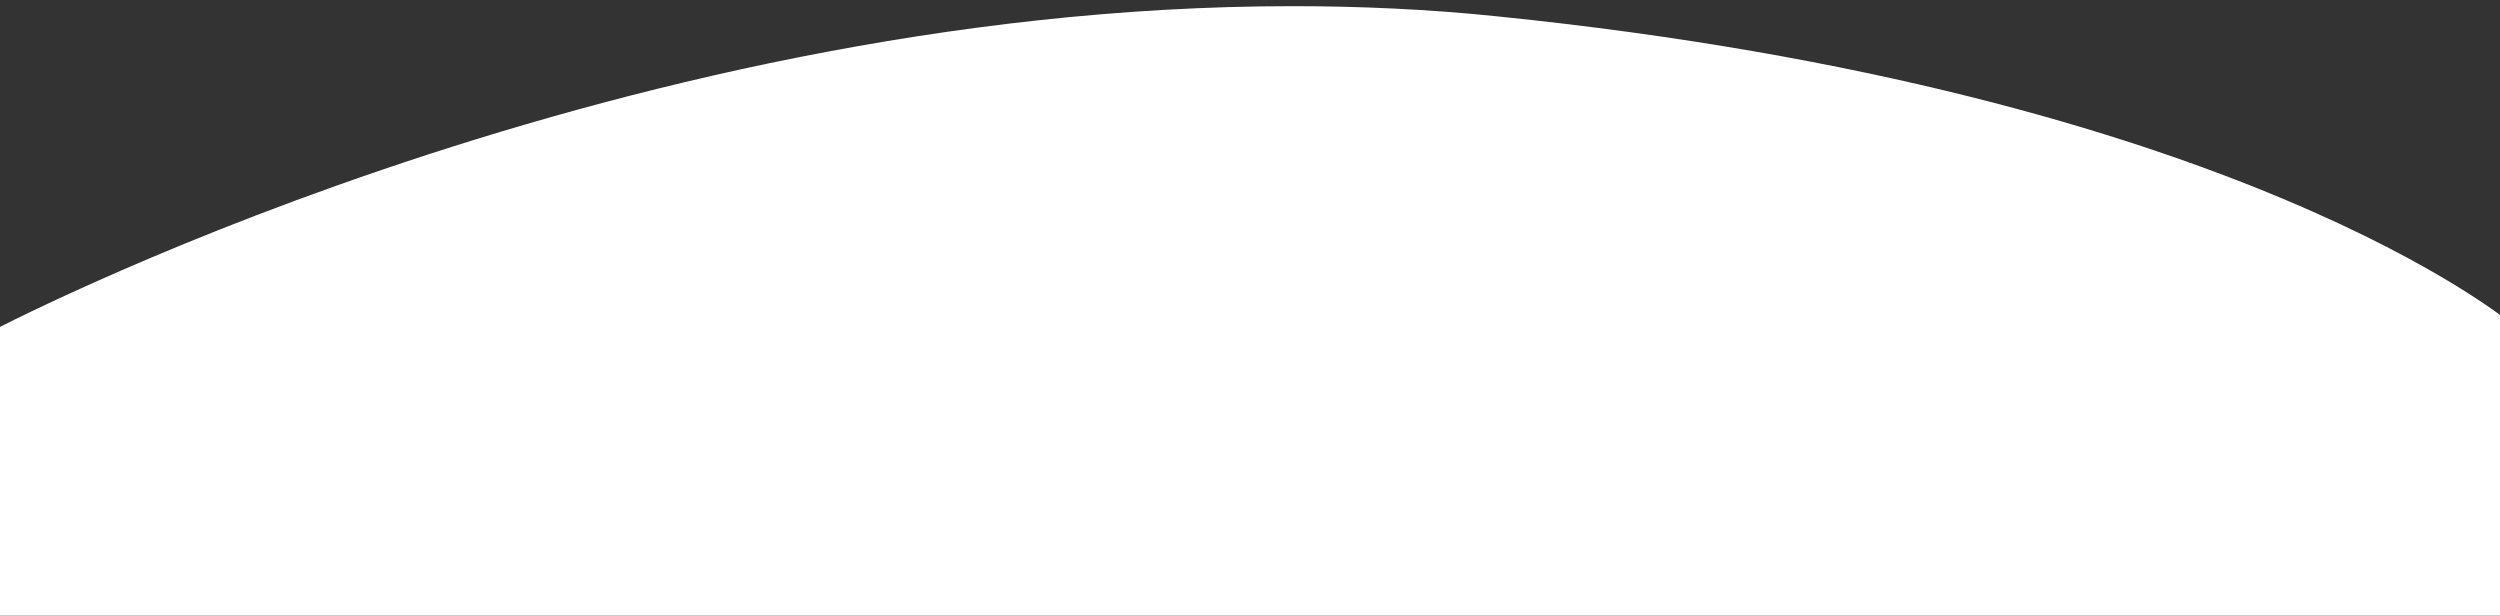
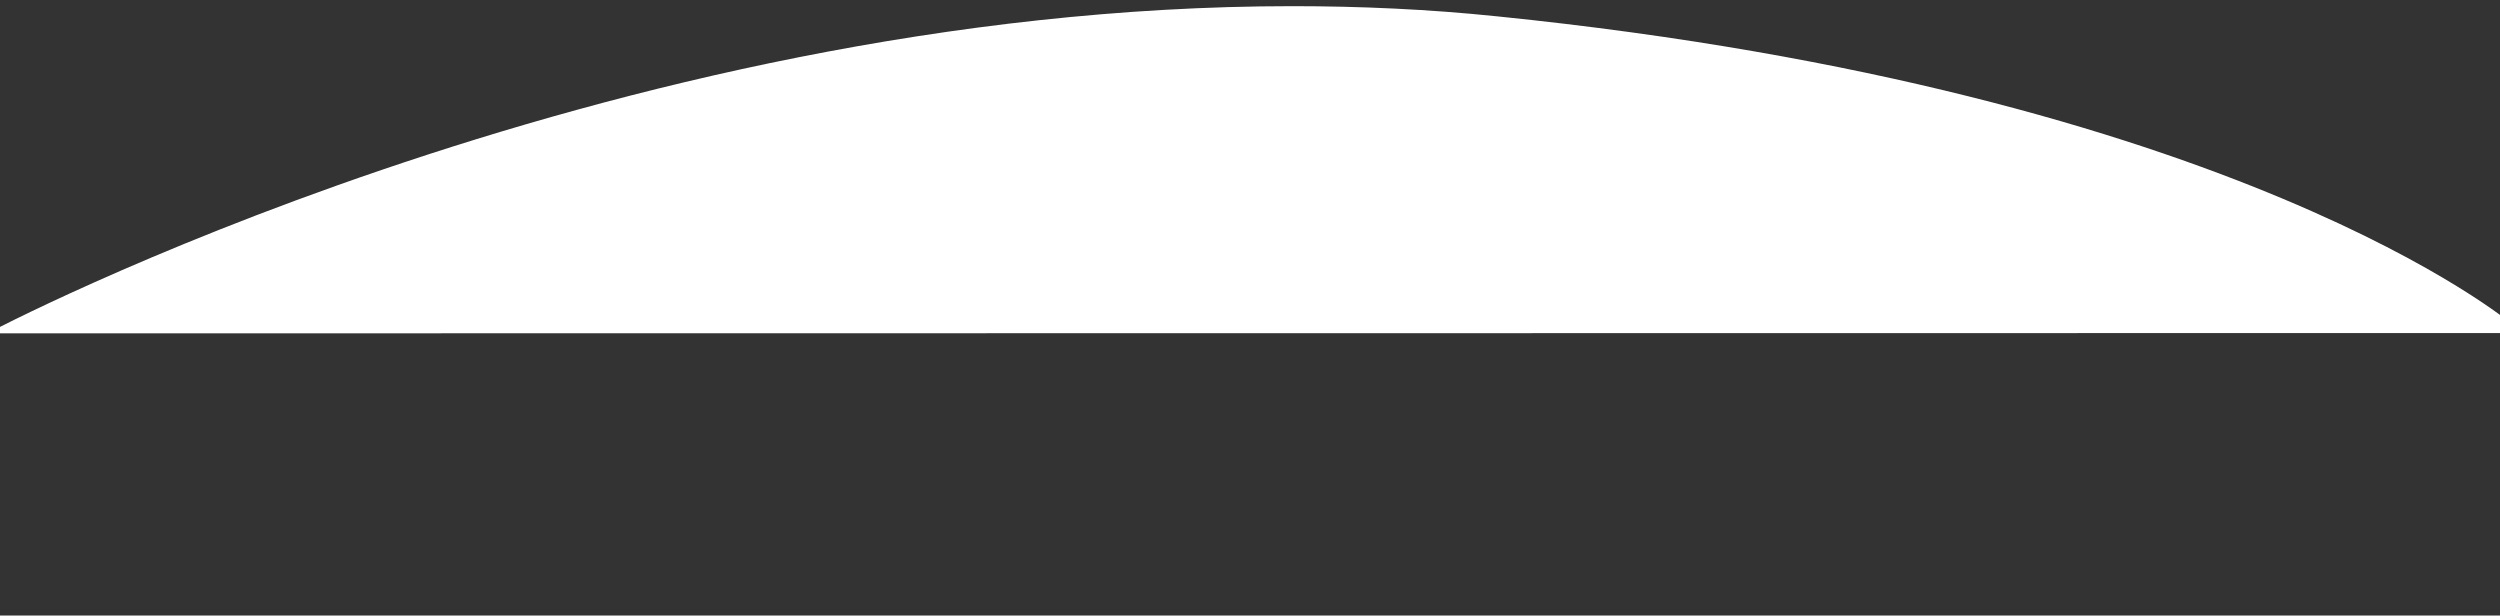
<svg xmlns="http://www.w3.org/2000/svg" version="1.1" id="Capa_1" x="0px" y="0px" viewBox="0 0 810.7 199.6" style="enable-background:new 0 0 810.7 199.6;" xml:space="preserve">
  <rect x="0" y="0" width="810.7" height="199.6" fill="#333333" stroke="none" />
  <style type="text/css">
	.st0{fill:#FFFFFF;}
</style>
-   <path class="st0" d="M-4.1,108.1v262.3l818.8-0.1V105.2c0,0-88.8-75.4-329.2-99.9C463.3,3,441.1,2,419.1,2  C196.2,2-4.1,108.1-4.1,108.1" />
+   <path class="st0" d="M-4.1,108.1l818.8-0.1V105.2c0,0-88.8-75.4-329.2-99.9C463.3,3,441.1,2,419.1,2  C196.2,2-4.1,108.1-4.1,108.1" />
</svg>